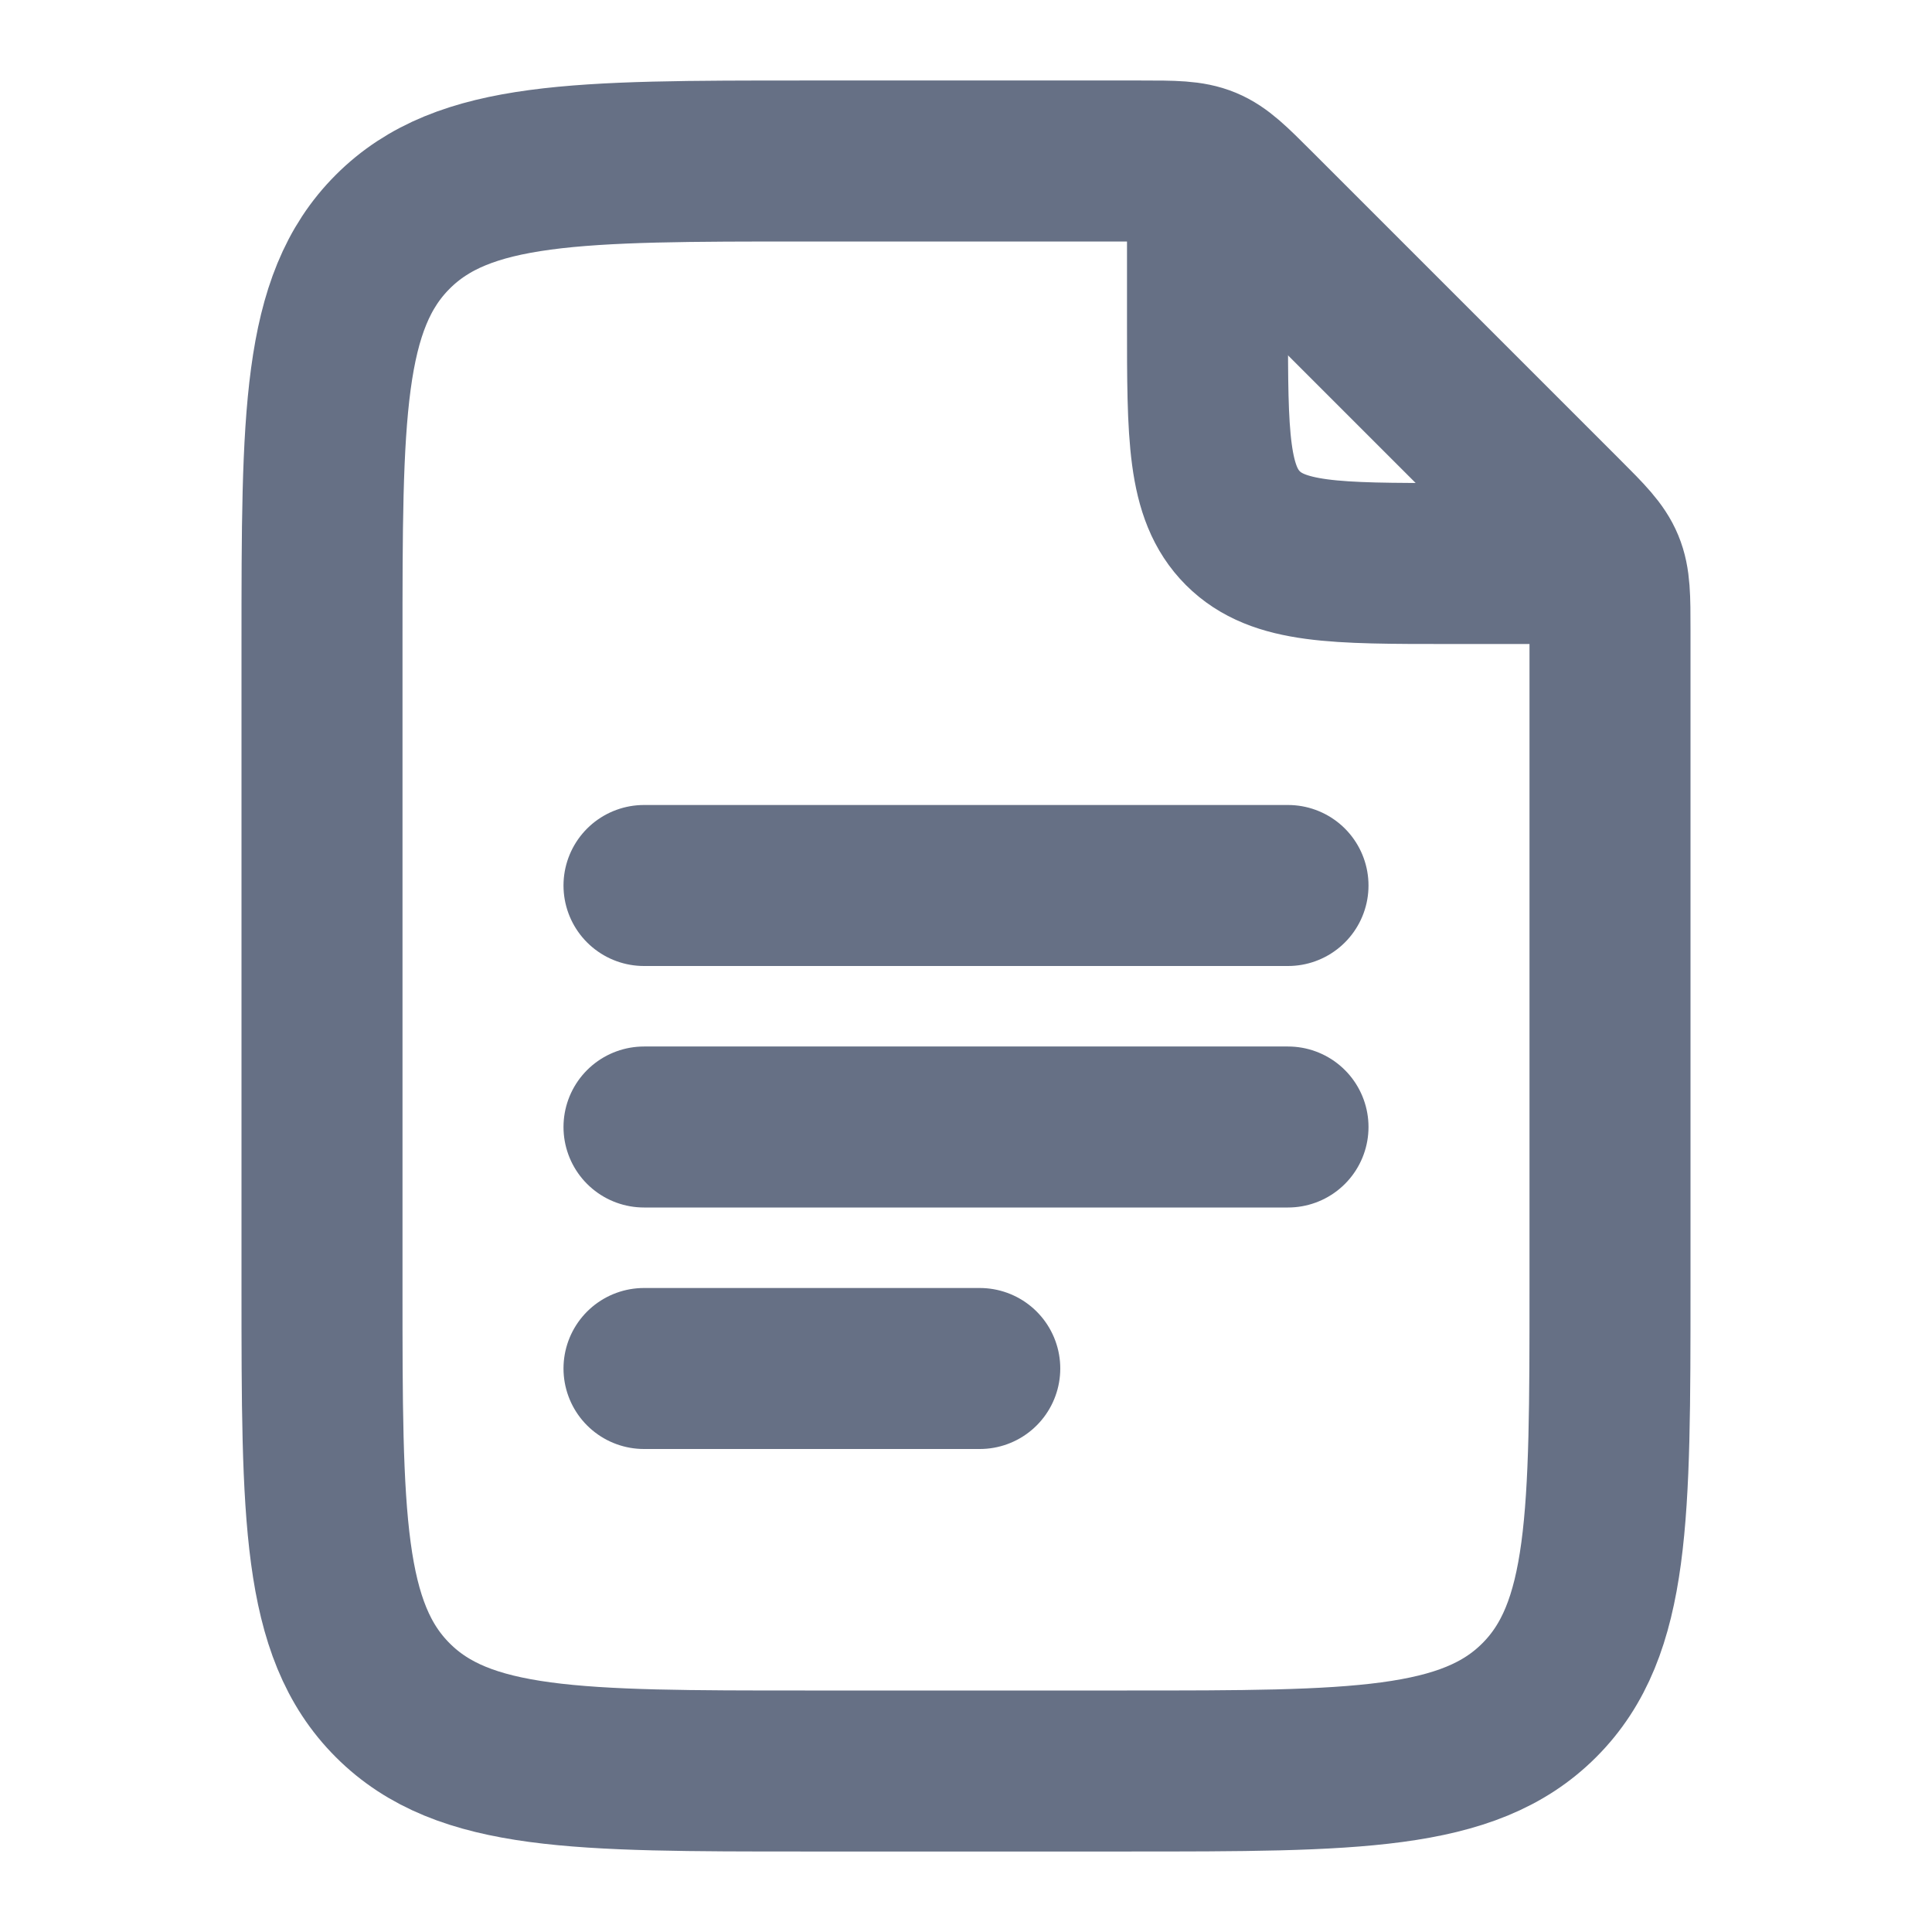
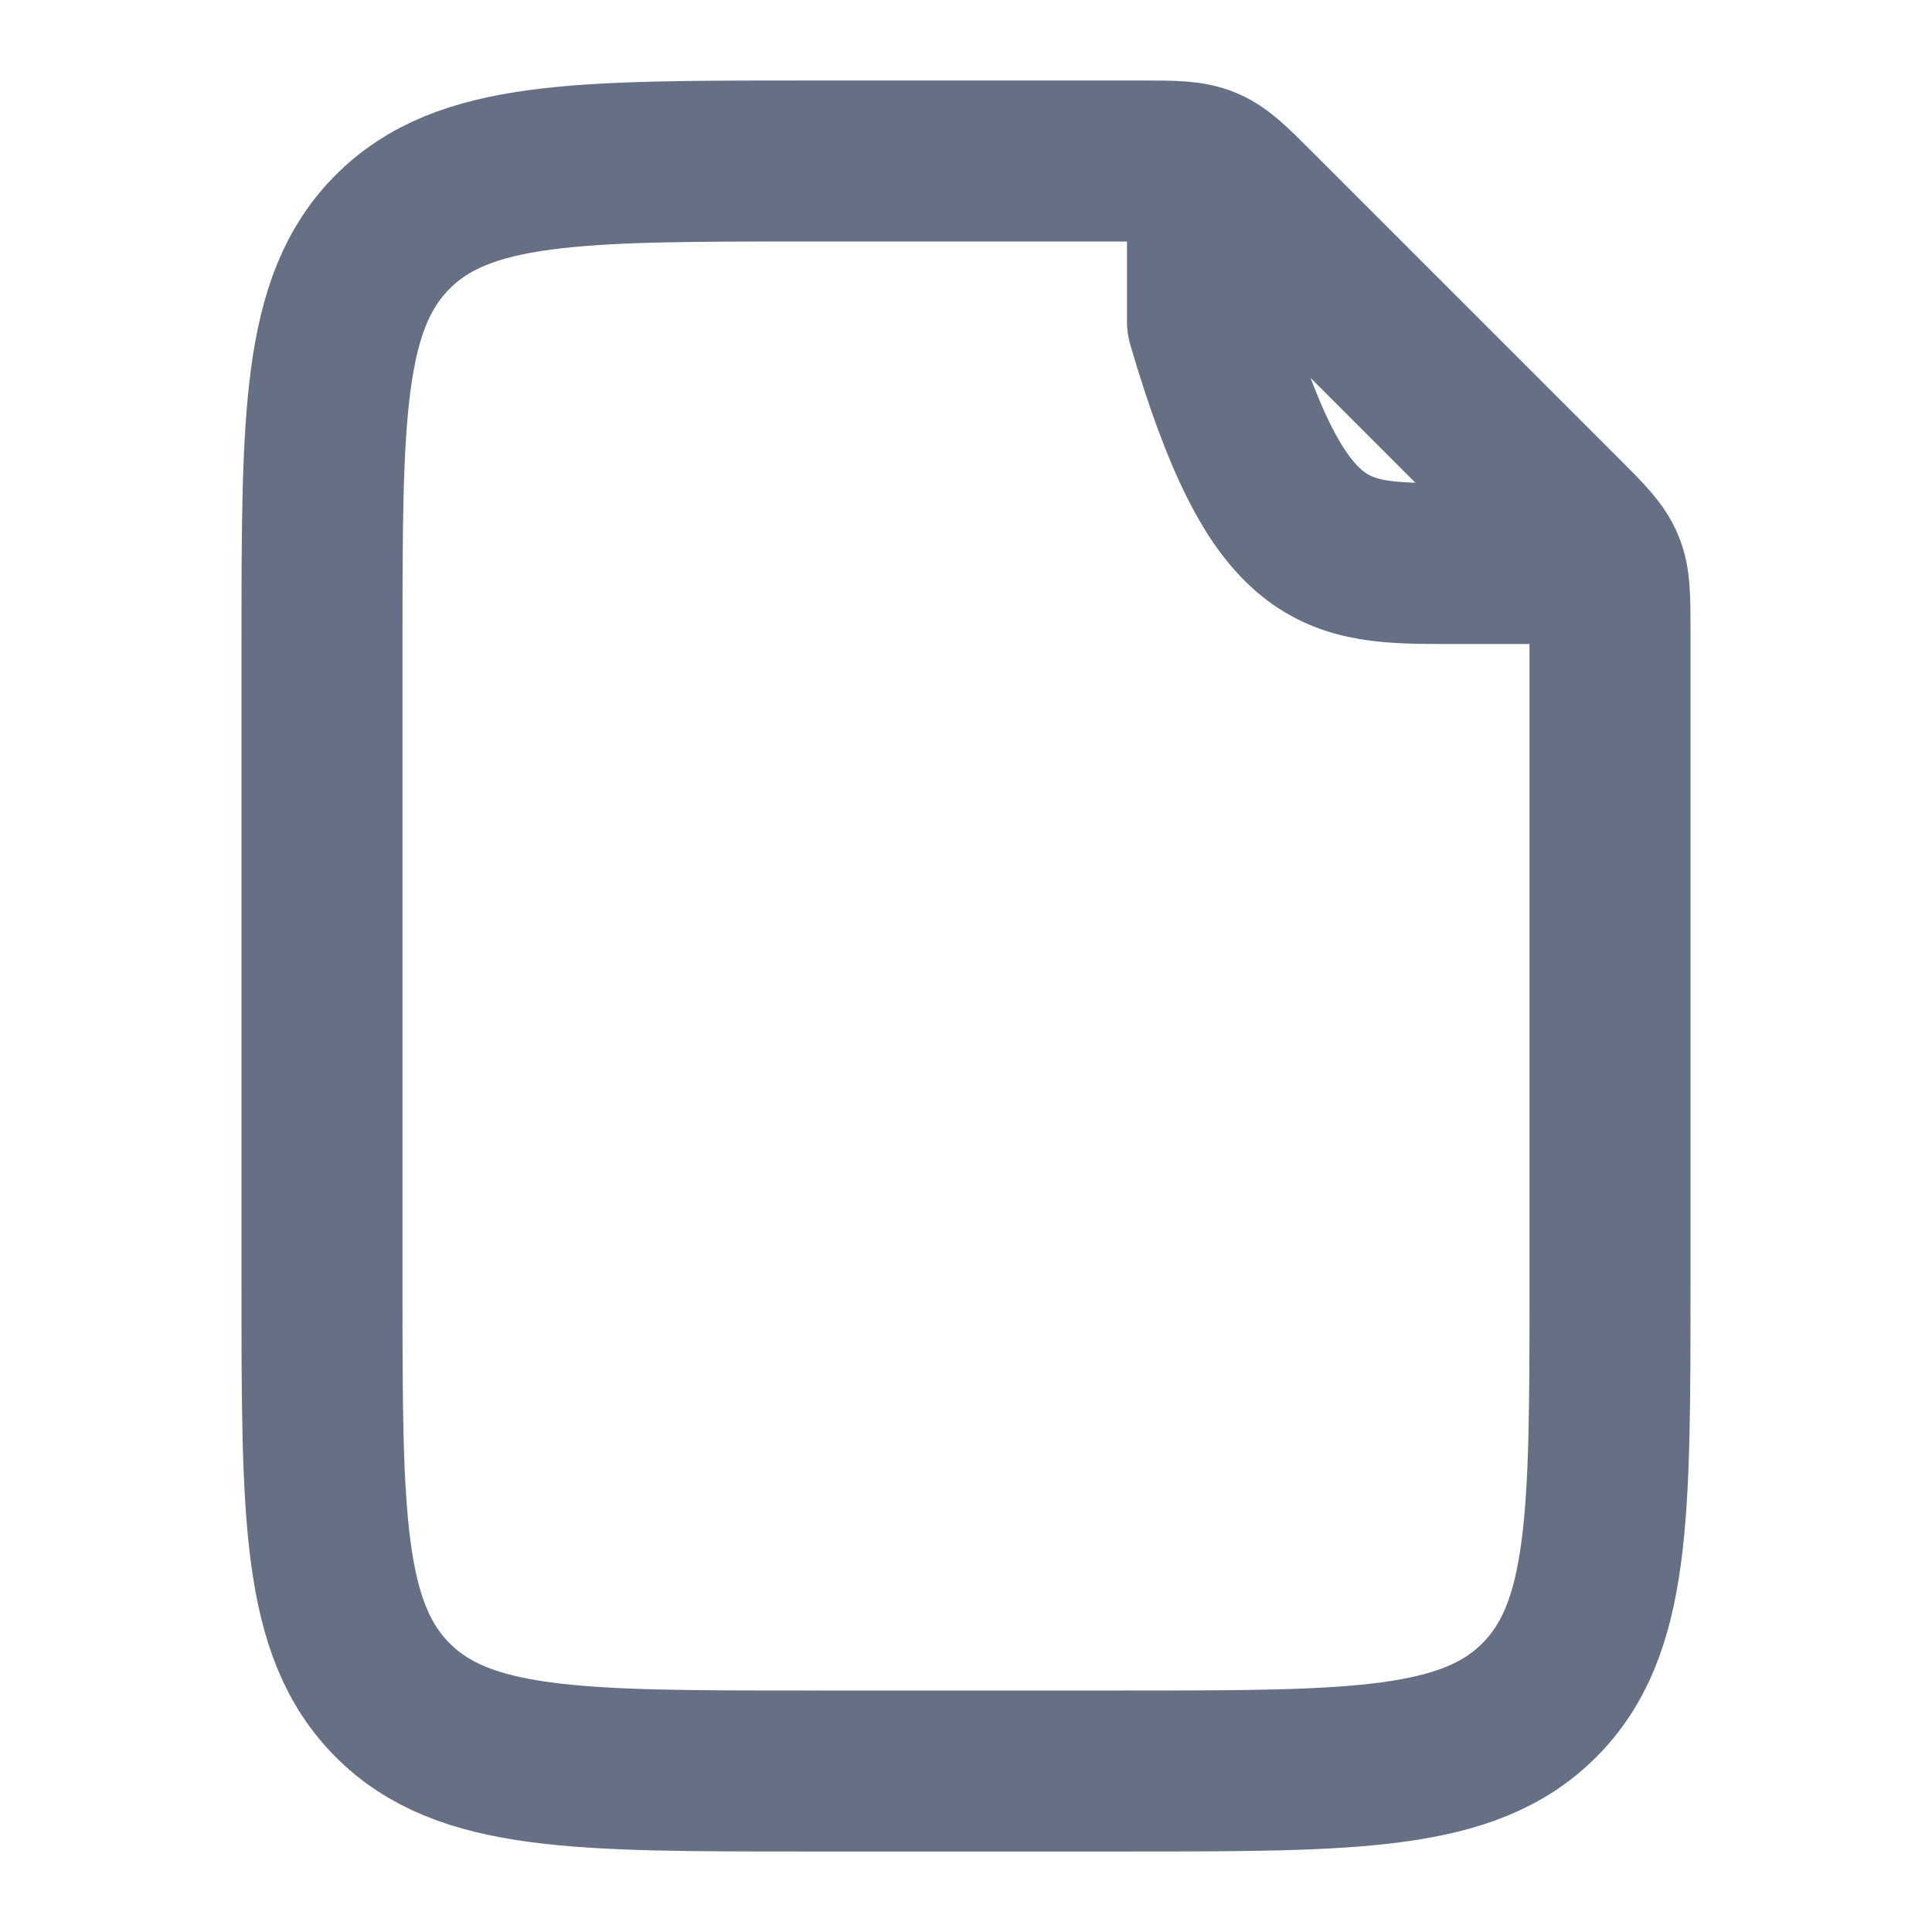
<svg xmlns="http://www.w3.org/2000/svg" viewBox="0 0 24 24" width="16" height="16" color="#667085" fill="none">
-   <path d="M15 2.5V4C15 5.414 15 6.121 15.439 6.561C15.879 7 16.586 7 18 7H19.5" stroke="#667085" stroke-width="2" stroke-linecap="round" stroke-linejoin="round" />
+   <path d="M15 2.5V4C15.879 7 16.586 7 18 7H19.5" stroke="#667085" stroke-width="2" stroke-linecap="round" stroke-linejoin="round" />
  <path d="M4 16V8C4 5.172 4 3.757 4.879 2.879C5.757 2 7.172 2 10 2H14.172C14.58 2 14.785 2 14.969 2.076C15.152 2.152 15.297 2.297 15.586 2.586L19.414 6.414C19.703 6.703 19.848 6.848 19.924 7.032C20 7.215 20 7.42 20 7.828V16C20 18.828 20 20.243 19.121 21.121C18.243 22 16.828 22 14 22H10C7.172 22 5.757 22 4.879 21.121C4 20.243 4 18.828 4 16Z" stroke="#667085" stroke-width="2" stroke-linecap="round" stroke-linejoin="round" />
-   <path d="M8 11H16M8 14H16M8 17H12.171" stroke="#667085" stroke-width="2" stroke-linecap="round" stroke-linejoin="round" />
</svg>